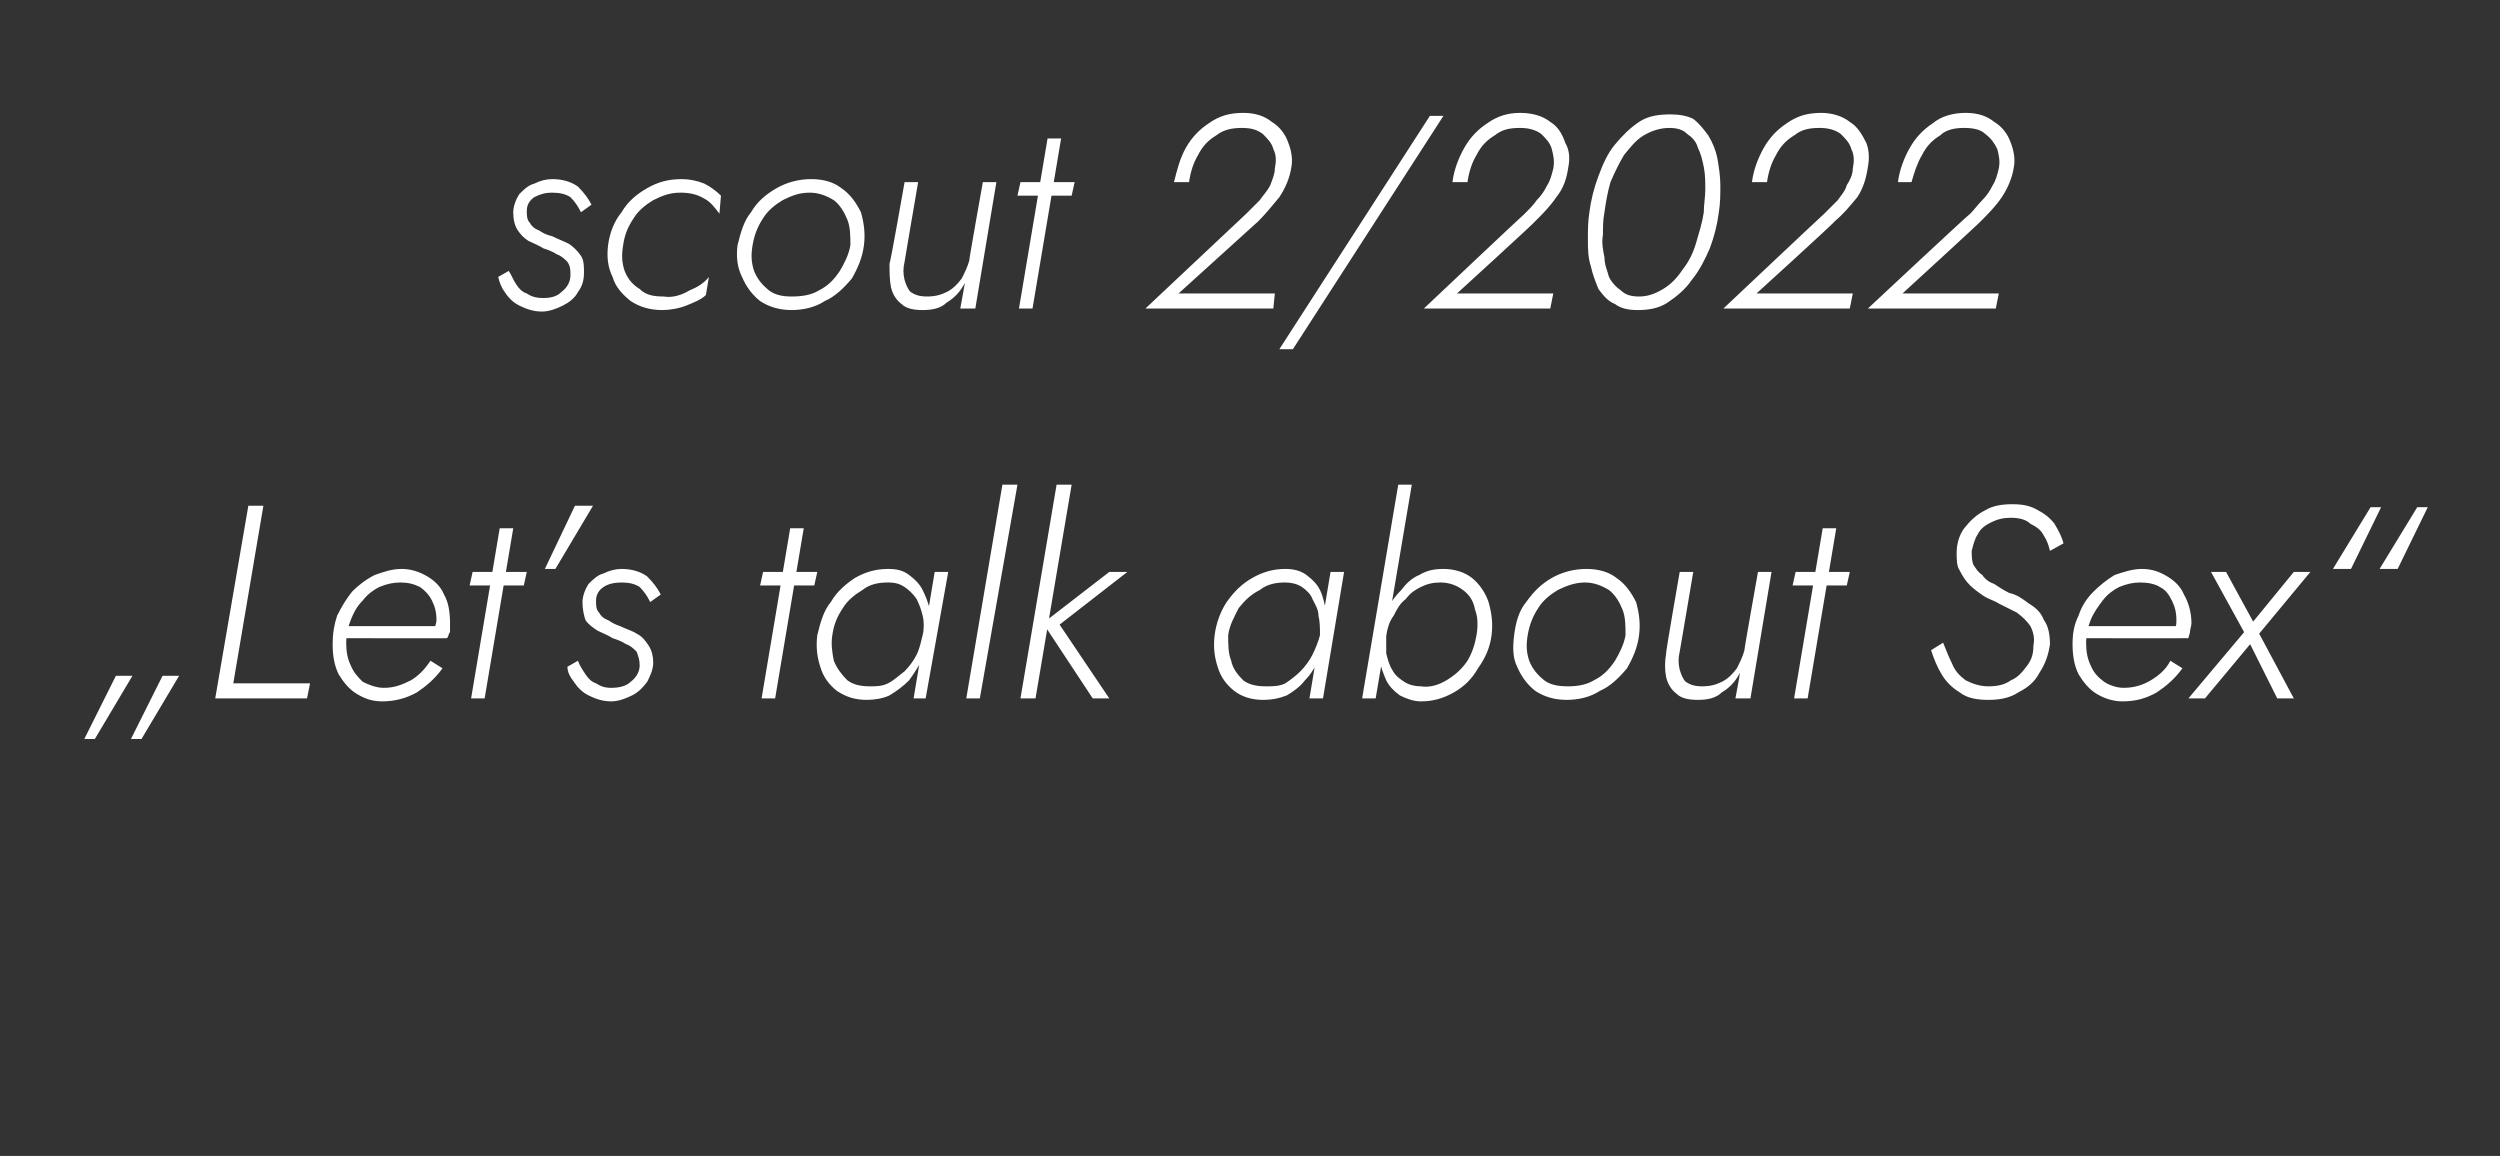
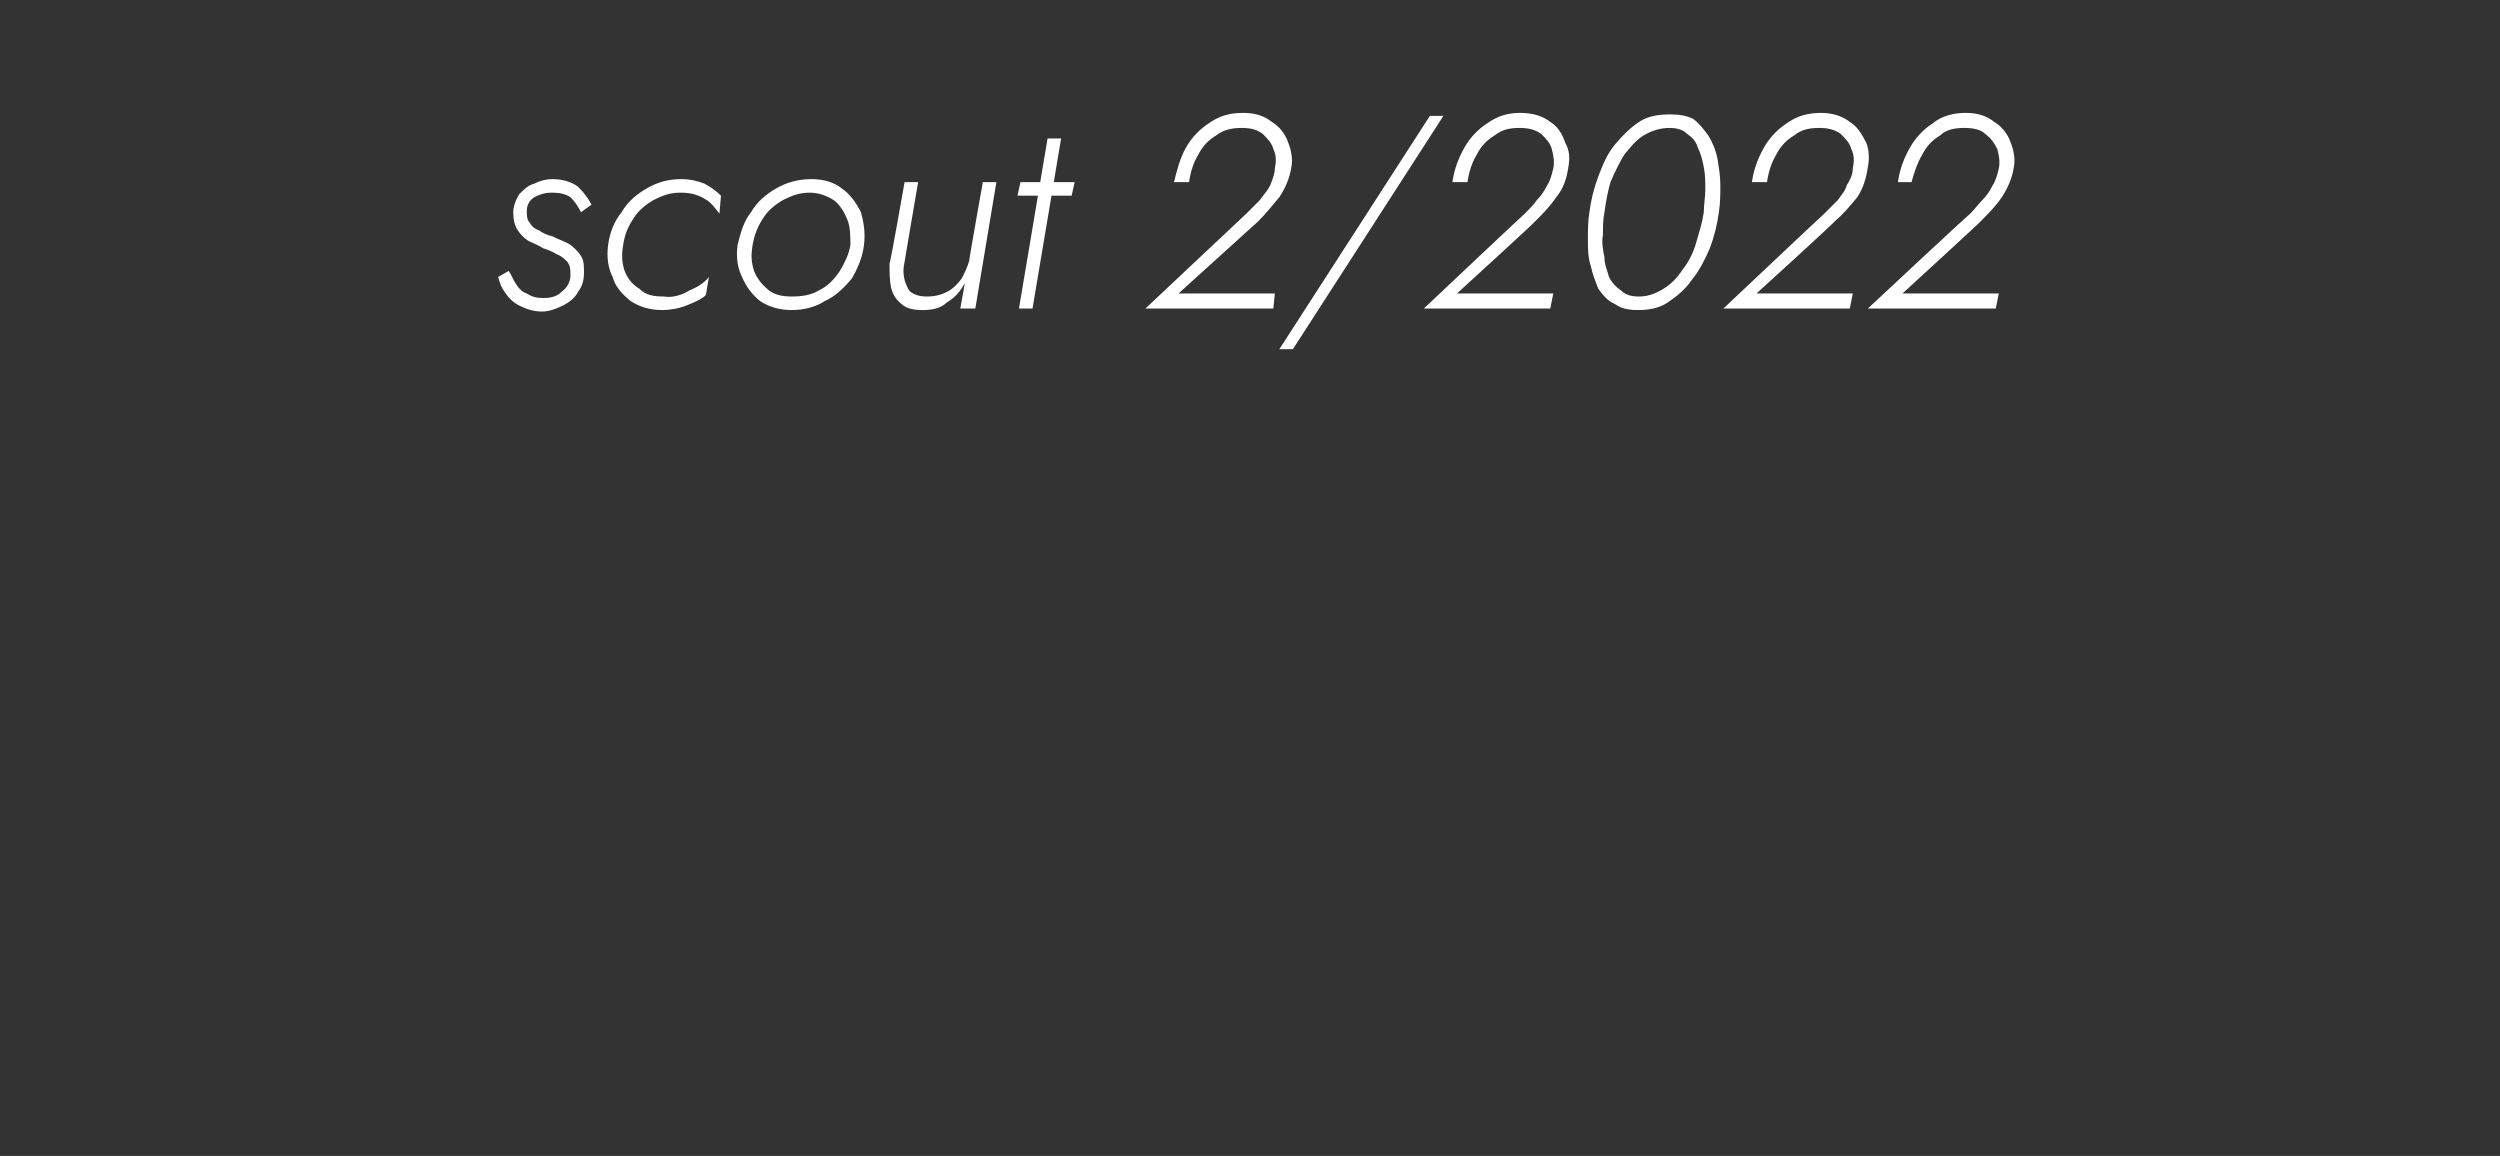
<svg xmlns="http://www.w3.org/2000/svg" version="1.1" width="166.1px" height="76.8px" viewBox="0 -1 166.1 76.8" style="top:-1px">
  <rect x="0" y="-1" width="166.1" height="76.8" fill="#333333" stroke="none" />
  <desc>scout 2/2022 „Let’s talk about Sex“</desc>
  <defs />
  <g id="Polygon1130250">
-     <path d="M 7.7 43.9 L 5.6 48.1 L 6.3 48.1 L 8.8 43.9 L 7.7 43.9 Z M 10.8 43.9 L 8.7 48.1 L 9.4 48.1 L 11.9 43.9 L 10.8 43.9 Z M 16.5 32.6 L 14.3 45.4 L 20.4 45.4 L 20.6 44.4 L 15.5 44.4 L 17.5 32.6 L 16.5 32.6 Z M 25.4 45.6 C 26.2 45.6 27 45.4 27.7 45 C 28.3 44.6 28.9 44.1 29.4 43.4 C 29.4 43.4 28.6 42.9 28.6 42.9 C 28.2 43.5 27.8 43.9 27.3 44.2 C 26.7 44.5 26.2 44.7 25.5 44.7 C 25 44.7 24.5 44.5 24.1 44.3 C 23.8 44 23.5 43.7 23.3 43.2 C 23.1 42.8 23 42.3 23 41.7 C 23 41.2 23.1 40.7 23.3 40.2 C 23.5 39.7 23.7 39.3 24.1 38.9 C 24.4 38.5 24.8 38.2 25.2 38 C 25.7 37.8 26.1 37.7 26.6 37.7 C 27.1 37.7 27.5 37.8 27.9 38 C 28.2 38.2 28.5 38.5 28.7 38.9 C 28.9 39.3 29 39.7 29 40.2 C 29 40.4 28.9 40.6 28.9 40.7 C 28.8 40.9 28.8 41 28.7 41.2 C 28.73 41.17 29.1 40.6 29.1 40.6 L 22.7 40.6 L 22.7 41.4 C 22.7 41.4 29.74 41.42 29.7 41.4 C 29.8 41.3 29.8 41.1 29.9 41 C 29.9 40.8 29.9 40.6 29.9 40.4 C 29.9 39.7 29.8 39 29.5 38.5 C 29.3 38 28.9 37.6 28.4 37.3 C 27.9 37 27.3 36.8 26.7 36.8 C 26 36.8 25.5 37 24.9 37.2 C 24.3 37.5 23.8 37.9 23.4 38.3 C 23 38.8 22.7 39.3 22.4 39.9 C 22.2 40.5 22.1 41.1 22.1 41.8 C 22.1 42.5 22.2 43.2 22.5 43.8 C 22.8 44.3 23.2 44.8 23.7 45.1 C 24.2 45.4 24.7 45.6 25.4 45.6 Z M 31.4 37 L 31.2 37.9 L 34.8 37.9 L 35 37 L 31.4 37 Z M 33.2 34.1 L 31.3 45.4 L 32.2 45.4 L 34.1 34.1 L 33.2 34.1 Z M 38.2 32.6 L 36.2 36.8 L 36.9 36.8 L 39.4 32.6 L 38.2 32.6 Z M 38.4 42.9 C 38.4 42.9 37.7 43.3 37.7 43.3 C 37.7 43.7 37.9 44 38.2 44.4 C 38.4 44.7 38.7 45 39.1 45.2 C 39.5 45.4 40 45.6 40.6 45.6 C 41.1 45.6 41.6 45.4 42 45.2 C 42.4 45 42.7 44.7 43 44.3 C 43.2 43.9 43.4 43.5 43.4 43 C 43.4 42.6 43.3 42.2 43.1 41.9 C 42.9 41.6 42.7 41.3 42.3 41.1 C 42 40.9 41.6 40.8 41.2 40.6 C 40.9 40.5 40.7 40.4 40.4 40.2 C 40.1 40.1 39.9 39.9 39.8 39.7 C 39.6 39.5 39.6 39.2 39.6 38.9 C 39.6 38.5 39.8 38.2 40.1 38 C 40.4 37.8 40.8 37.7 41.3 37.7 C 41.8 37.7 42.2 37.8 42.5 38 C 42.8 38.3 43 38.6 43.2 39 C 43.2 39 43.9 38.5 43.9 38.5 C 43.7 38.1 43.4 37.7 43 37.3 C 42.6 37 42 36.8 41.3 36.8 C 40.9 36.8 40.5 36.9 40.1 37.1 C 39.7 37.2 39.4 37.5 39.1 37.8 C 38.9 38.1 38.7 38.6 38.7 39 C 38.7 39.5 38.8 39.9 38.9 40.2 C 39.1 40.5 39.4 40.7 39.7 40.9 C 40.1 41.1 40.4 41.2 40.7 41.4 C 41 41.5 41.3 41.6 41.6 41.8 C 41.9 41.9 42.1 42.1 42.3 42.3 C 42.4 42.6 42.5 42.8 42.5 43.2 C 42.5 43.6 42.3 44 41.9 44.3 C 41.6 44.6 41.1 44.7 40.6 44.7 C 40.2 44.7 39.9 44.6 39.6 44.4 C 39.3 44.3 39.1 44.1 38.9 43.8 C 38.7 43.5 38.5 43.2 38.4 42.9 Z M 50.7 37 L 50.5 37.9 L 54.1 37.9 L 54.3 37 L 50.7 37 Z M 52.5 34.1 L 50.6 45.4 L 51.5 45.4 L 53.4 34.1 L 52.5 34.1 Z M 62.1 37 L 60.7 45.4 L 61.5 45.4 L 63 37 L 62.1 37 Z M 54.3 41.2 C 54.2 42 54.3 42.7 54.5 43.3 C 54.7 44 55.1 44.5 55.6 44.9 C 56.2 45.3 56.8 45.5 57.6 45.5 C 58.1 45.5 58.7 45.4 59.1 45.2 C 59.6 44.9 60 44.6 60.4 44.2 C 60.7 43.8 61 43.3 61.3 42.8 C 61.5 42.3 61.7 41.8 61.7 41.2 C 61.8 40.7 61.8 40.1 61.8 39.6 C 61.7 39.1 61.5 38.6 61.3 38.2 C 61.1 37.8 60.8 37.5 60.4 37.2 C 60 36.9 59.6 36.8 59 36.8 C 58.2 36.8 57.5 37 56.8 37.4 C 56.2 37.8 55.6 38.3 55.2 39 C 54.7 39.6 54.5 40.4 54.3 41.2 Z M 55.3 41.2 C 55.4 40.5 55.6 40 56 39.4 C 56.3 38.9 56.8 38.5 57.3 38.2 C 57.8 37.8 58.4 37.7 59 37.7 C 59.5 37.7 59.8 37.8 60.1 38 C 60.4 38.2 60.7 38.5 60.9 38.8 C 61.1 39.2 61.2 39.5 61.3 39.9 C 61.4 40.3 61.4 40.8 61.3 41.2 C 61.2 41.6 61.1 42.1 60.9 42.5 C 60.7 42.9 60.4 43.3 60.1 43.6 C 59.7 43.9 59.4 44.2 59 44.4 C 58.6 44.6 58.2 44.6 57.8 44.6 C 57.2 44.6 56.7 44.5 56.3 44.2 C 55.9 43.8 55.6 43.4 55.4 42.9 C 55.3 42.4 55.2 41.8 55.3 41.2 Z M 66.6 31.2 L 64.2 45.4 L 65.1 45.4 L 67.6 31.2 L 66.6 31.2 Z M 70.2 31.2 L 67.8 45.4 L 68.8 45.4 L 71.2 31.2 L 70.2 31.2 Z M 73.7 37 L 69.3 40.4 L 72.6 45.4 L 73.7 45.4 L 70.4 40.5 L 74.9 37 L 73.7 37 Z M 88.4 37 L 87 45.4 L 87.9 45.4 L 89.3 37 L 88.4 37 Z M 80.7 41.2 C 80.6 42 80.7 42.7 80.9 43.3 C 81.1 44 81.5 44.5 82 44.9 C 82.5 45.3 83.2 45.5 83.9 45.5 C 84.5 45.5 85 45.4 85.5 45.2 C 86 44.9 86.4 44.6 86.7 44.2 C 87.1 43.8 87.4 43.3 87.6 42.8 C 87.9 42.3 88 41.8 88.1 41.2 C 88.2 40.7 88.2 40.1 88.1 39.6 C 88 39.1 87.9 38.6 87.7 38.2 C 87.5 37.8 87.2 37.5 86.8 37.2 C 86.4 36.9 85.9 36.8 85.4 36.8 C 84.6 36.8 83.9 37 83.2 37.4 C 82.5 37.8 82 38.3 81.5 39 C 81.1 39.6 80.8 40.4 80.7 41.2 Z M 81.6 41.2 C 81.7 40.5 82 40 82.3 39.4 C 82.7 38.9 83.1 38.5 83.7 38.2 C 84.2 37.8 84.8 37.7 85.4 37.7 C 85.8 37.7 86.2 37.8 86.5 38 C 86.8 38.2 87.1 38.5 87.2 38.8 C 87.4 39.2 87.6 39.5 87.6 39.9 C 87.7 40.3 87.7 40.8 87.7 41.2 C 87.6 41.6 87.4 42.1 87.2 42.5 C 87 42.9 86.7 43.3 86.4 43.6 C 86.1 43.9 85.7 44.2 85.4 44.4 C 85 44.6 84.6 44.6 84.1 44.6 C 83.5 44.6 83 44.5 82.6 44.2 C 82.2 43.8 81.9 43.4 81.8 42.9 C 81.6 42.4 81.6 41.8 81.6 41.2 Z M 93.8 31.2 L 92.9 31.2 L 90.5 45.4 L 91.4 45.4 L 93.8 31.2 Z M 99.1 41.2 C 99.2 40.4 99.1 39.7 98.9 39 C 98.7 38.4 98.3 37.8 97.8 37.4 C 97.3 37 96.6 36.8 95.9 36.8 C 95.3 36.8 94.8 36.9 94.3 37.2 C 93.8 37.4 93.4 37.8 93.1 38.2 C 92.7 38.6 92.4 39 92.2 39.5 C 91.9 40.1 91.8 40.6 91.7 41.2 C 91.6 41.7 91.6 42.2 91.7 42.8 C 91.7 43.3 91.9 43.7 92.1 44.2 C 92.3 44.6 92.6 44.9 93 45.2 C 93.4 45.4 93.9 45.6 94.4 45.6 C 95.2 45.6 95.9 45.4 96.6 45 C 97.3 44.6 97.8 44.1 98.2 43.4 C 98.7 42.7 99 42 99.1 41.2 Z M 98.1 41.2 C 98 41.8 97.8 42.4 97.5 42.9 C 97.1 43.5 96.6 43.9 96.1 44.2 C 95.6 44.5 95 44.7 94.4 44.6 C 94 44.6 93.6 44.5 93.3 44.3 C 93 44.1 92.7 43.9 92.5 43.5 C 92.3 43.2 92.2 42.8 92.1 42.4 C 92.1 42 92.1 41.6 92.1 41.2 C 92.2 40.7 92.3 40.3 92.6 39.9 C 92.8 39.5 93 39.1 93.4 38.8 C 93.7 38.4 94 38.2 94.4 38 C 94.8 37.8 95.2 37.7 95.7 37.7 C 96.3 37.7 96.8 37.9 97.2 38.2 C 97.6 38.5 97.9 38.9 98 39.5 C 98.2 40 98.2 40.6 98.1 41.2 Z M 100.6 41.2 C 100.5 42 100.5 42.7 100.8 43.3 C 101.1 44 101.5 44.5 102 44.9 C 102.6 45.3 103.3 45.5 104.1 45.5 C 104.9 45.5 105.7 45.3 106.3 44.9 C 107 44.6 107.6 44 108.1 43.4 C 108.5 42.7 108.8 42 108.9 41.2 C 109 40.4 108.9 39.7 108.7 39 C 108.4 38.4 108 37.8 107.4 37.4 C 106.9 37 106.2 36.8 105.4 36.8 C 104.6 36.8 103.8 37 103.1 37.4 C 102.4 37.8 101.9 38.3 101.4 39 C 100.9 39.6 100.7 40.4 100.6 41.2 Z M 101.5 41.2 C 101.6 40.6 101.8 40 102.2 39.4 C 102.5 38.9 103 38.5 103.5 38.2 C 104.1 37.9 104.7 37.7 105.3 37.7 C 105.9 37.7 106.4 37.9 106.9 38.2 C 107.3 38.5 107.6 39 107.8 39.5 C 108 40 108 40.6 108 41.2 C 107.9 41.8 107.6 42.4 107.3 42.9 C 106.9 43.5 106.5 43.9 105.9 44.2 C 105.4 44.5 104.8 44.6 104.2 44.6 C 103.5 44.6 103 44.5 102.6 44.2 C 102.1 43.8 101.8 43.4 101.6 42.9 C 101.4 42.3 101.4 41.8 101.5 41.2 Z M 111.6 42.3 C 111.6 42.32 112.5 37 112.5 37 L 111.6 37 C 111.6 37 110.65 42.43 110.7 42.4 C 110.6 43 110.6 43.5 110.7 44 C 110.8 44.4 111 44.8 111.4 45.1 C 111.7 45.4 112.2 45.5 112.8 45.5 C 113.4 45.5 114 45.4 114.4 45 C 114.9 44.7 115.3 44.3 115.6 43.7 C 115.62 43.74 115.3 45.4 115.3 45.4 L 116.3 45.4 L 117.7 37 L 116.8 37 C 116.8 37 115.87 42.21 115.9 42.2 C 115.8 42.6 115.6 43 115.4 43.4 C 115.1 43.8 114.8 44.1 114.4 44.3 C 114 44.5 113.6 44.6 113.1 44.6 C 112.6 44.6 112.3 44.5 112 44.3 C 111.8 44.1 111.7 43.8 111.6 43.5 C 111.5 43.1 111.5 42.7 111.6 42.3 Z M 119.3 37 L 119.1 37.9 L 122.7 37.9 L 122.9 37 L 119.3 37 Z M 121.1 34.1 L 119.2 45.4 L 120.1 45.4 L 122 34.1 L 121.1 34.1 Z M 129.1 41.7 C 129.1 41.7 128.3 42.2 128.3 42.2 C 128.5 42.8 128.7 43.3 129 43.8 C 129.3 44.3 129.7 44.7 130.2 45 C 130.7 45.4 131.4 45.5 132.1 45.5 C 132.8 45.5 133.5 45.4 134.1 45 C 134.7 44.7 135.2 44.3 135.5 43.7 C 135.9 43.1 136.1 42.5 136.2 41.8 C 136.2 41.2 136.1 40.6 135.8 40.2 C 135.6 39.7 135.3 39.4 134.8 39.1 C 134.4 38.8 134 38.5 133.5 38.4 C 133.1 38.2 132.8 38 132.5 37.8 C 132.2 37.7 131.9 37.5 131.7 37.2 C 131.4 37 131.3 36.8 131.1 36.5 C 131 36.2 131 35.9 131 35.6 C 131.1 35.2 131.2 34.8 131.4 34.5 C 131.6 34.1 131.9 33.9 132.3 33.7 C 132.7 33.5 133.1 33.4 133.6 33.4 C 134.1 33.4 134.6 33.5 134.9 33.8 C 135.3 34 135.6 34.2 135.8 34.6 C 136 34.9 136.1 35.2 136.2 35.6 C 136.2 35.6 137.1 35.1 137.1 35.1 C 137 34.7 136.8 34.3 136.5 33.8 C 136.2 33.4 135.8 33.1 135.4 32.9 C 134.9 32.6 134.4 32.5 133.7 32.5 C 133 32.5 132.4 32.6 131.9 32.9 C 131.3 33.2 130.9 33.6 130.5 34.1 C 130.2 34.5 130 35.1 130 35.7 C 130 36.2 130 36.6 130.2 36.9 C 130.4 37.3 130.6 37.6 130.9 37.9 C 131.1 38.1 131.5 38.4 131.8 38.6 C 132.1 38.8 132.5 38.9 132.8 39.1 C 133.2 39.3 133.6 39.5 134 39.7 C 134.4 40 134.7 40.3 134.9 40.6 C 135.1 41 135.2 41.4 135.1 41.9 C 135.1 42.4 135 42.8 134.7 43.2 C 134.4 43.6 134.1 44 133.6 44.2 C 133.2 44.5 132.7 44.6 132.1 44.6 C 131.5 44.6 131 44.4 130.6 44.2 C 130.2 43.9 129.9 43.6 129.7 43.1 C 129.5 42.7 129.3 42.2 129.1 41.7 Z M 141 45.6 C 141.9 45.6 142.6 45.4 143.3 45 C 143.9 44.6 144.5 44.1 145 43.4 C 145 43.4 144.2 42.9 144.2 42.9 C 143.9 43.5 143.4 43.9 142.9 44.2 C 142.4 44.5 141.8 44.7 141.1 44.7 C 140.6 44.7 140.1 44.5 139.8 44.3 C 139.4 44 139.1 43.7 138.9 43.2 C 138.7 42.8 138.6 42.3 138.6 41.7 C 138.6 41.2 138.7 40.7 138.9 40.2 C 139.1 39.7 139.4 39.3 139.7 38.9 C 140 38.5 140.4 38.2 140.8 38 C 141.3 37.8 141.7 37.7 142.2 37.7 C 142.7 37.7 143.2 37.8 143.5 38 C 143.9 38.2 144.1 38.5 144.3 38.9 C 144.5 39.3 144.6 39.7 144.6 40.2 C 144.6 40.4 144.6 40.6 144.5 40.7 C 144.5 40.9 144.4 41 144.4 41.2 C 144.36 41.17 144.8 40.6 144.8 40.6 L 138.3 40.6 L 138.3 41.4 C 138.3 41.4 145.36 41.42 145.4 41.4 C 145.4 41.3 145.5 41.1 145.5 41 C 145.5 40.8 145.6 40.6 145.6 40.4 C 145.6 39.7 145.4 39 145.1 38.5 C 144.9 38 144.5 37.6 144 37.3 C 143.5 37 143 36.8 142.3 36.8 C 141.7 36.8 141.1 37 140.5 37.2 C 140 37.5 139.5 37.9 139.1 38.3 C 138.6 38.8 138.3 39.3 138.1 39.9 C 137.8 40.5 137.7 41.1 137.7 41.8 C 137.7 42.5 137.8 43.2 138.1 43.8 C 138.4 44.3 138.8 44.8 139.3 45.1 C 139.8 45.4 140.4 45.6 141 45.6 Z M 152.4 37 L 149.7 40.3 L 147.9 37 L 146.9 37 L 149.1 41 L 145.4 45.4 L 146.5 45.4 L 149.5 41.8 L 151.3 45.4 L 152.4 45.4 L 150.1 41.1 L 153.5 37 L 152.4 37 Z M 156.2 36.8 L 158.2 32.7 L 157.5 32.7 L 155 36.8 L 156.2 36.8 Z M 159.3 36.8 L 161.3 32.7 L 160.6 32.7 L 158.1 36.8 L 159.3 36.8 Z " stroke="none" fill="#fff" />
-   </g>
+     </g>
  <g id="Polygon1130249">
    <path d="M 33.8 17 C 33.8 17 33.1 17.4 33.1 17.4 C 33.2 17.8 33.3 18.1 33.6 18.5 C 33.8 18.8 34.1 19.1 34.5 19.3 C 34.9 19.5 35.4 19.7 36 19.7 C 36.5 19.7 37 19.5 37.4 19.3 C 37.8 19.1 38.2 18.8 38.4 18.4 C 38.7 18 38.8 17.6 38.8 17.1 C 38.8 16.7 38.8 16.3 38.6 16 C 38.4 15.7 38.1 15.4 37.8 15.2 C 37.4 15 37.1 14.9 36.7 14.7 C 36.3 14.6 36.1 14.5 35.8 14.3 C 35.5 14.2 35.3 14 35.2 13.8 C 35 13.6 35 13.3 35 13 C 35 12.6 35.2 12.3 35.5 12.1 C 35.9 11.9 36.2 11.8 36.7 11.8 C 37.2 11.8 37.6 11.9 37.9 12.1 C 38.2 12.4 38.4 12.7 38.6 13.1 C 38.6 13.1 39.3 12.6 39.3 12.6 C 39.1 12.2 38.8 11.8 38.4 11.4 C 38 11.1 37.4 10.9 36.7 10.9 C 36.3 10.9 35.9 11 35.5 11.2 C 35.1 11.3 34.8 11.6 34.5 11.9 C 34.3 12.2 34.1 12.7 34.1 13.1 C 34.1 13.6 34.2 14 34.4 14.3 C 34.6 14.6 34.8 14.8 35.1 15 C 35.5 15.2 35.8 15.3 36.1 15.5 C 36.4 15.6 36.7 15.7 37 15.9 C 37.3 16 37.5 16.2 37.7 16.4 C 37.9 16.7 37.9 16.9 37.9 17.3 C 37.9 17.7 37.7 18.1 37.3 18.4 C 37 18.7 36.6 18.8 36.1 18.8 C 35.6 18.8 35.3 18.7 35 18.5 C 34.7 18.4 34.5 18.2 34.3 17.9 C 34.1 17.6 34 17.3 33.8 17 Z M 41.4 15.3 C 41.5 14.6 41.7 14.1 42.1 13.5 C 42.4 13 42.9 12.6 43.4 12.3 C 44 12 44.5 11.8 45.2 11.8 C 45.8 11.8 46.3 11.9 46.8 12.2 C 47.2 12.4 47.5 12.8 47.8 13.2 C 47.8 13.2 47.9 12 47.9 12 C 47.6 11.7 47.2 11.4 46.8 11.2 C 46.3 11 45.8 10.9 45.3 10.9 C 44.4 10.9 43.7 11.1 43 11.5 C 42.3 11.9 41.7 12.4 41.3 13.1 C 40.8 13.7 40.5 14.5 40.4 15.3 C 40.3 16.1 40.4 16.8 40.7 17.4 C 40.9 18.1 41.4 18.6 41.9 19 C 42.5 19.4 43.2 19.6 44 19.6 C 44.5 19.6 45.1 19.5 45.6 19.3 C 46.1 19.1 46.6 18.9 46.9 18.6 C 46.9 18.6 47.1 17.4 47.1 17.4 C 46.8 17.8 46.3 18.1 45.8 18.3 C 45.3 18.6 44.7 18.8 44.1 18.7 C 43.4 18.7 42.9 18.6 42.5 18.2 C 42 17.9 41.7 17.5 41.5 17 C 41.3 16.4 41.3 15.9 41.4 15.3 Z M 49 15.3 C 48.9 16.1 49 16.8 49.3 17.4 C 49.6 18.1 50 18.6 50.5 19 C 51.1 19.4 51.8 19.6 52.6 19.6 C 53.4 19.6 54.2 19.4 54.8 19 C 55.5 18.7 56.1 18.1 56.6 17.5 C 57 16.8 57.3 16.1 57.4 15.3 C 57.5 14.5 57.4 13.8 57.2 13.1 C 56.9 12.5 56.5 11.9 55.9 11.5 C 55.4 11.1 54.7 10.9 53.9 10.9 C 53.1 10.9 52.3 11.1 51.6 11.5 C 50.9 11.9 50.3 12.4 49.9 13.1 C 49.4 13.7 49.2 14.5 49 15.3 Z M 50 15.3 C 50.1 14.7 50.3 14.1 50.7 13.5 C 51 13 51.5 12.6 52 12.3 C 52.6 12 53.1 11.8 53.8 11.8 C 54.4 11.8 54.9 12 55.4 12.3 C 55.8 12.6 56.1 13.1 56.3 13.6 C 56.5 14.1 56.5 14.7 56.5 15.3 C 56.4 15.9 56.1 16.5 55.8 17 C 55.4 17.6 55 18 54.4 18.3 C 53.9 18.6 53.3 18.7 52.6 18.7 C 52 18.7 51.5 18.6 51.1 18.3 C 50.6 17.9 50.3 17.5 50.1 17 C 49.9 16.4 49.9 15.9 50 15.3 Z M 60.1 16.4 C 60.09 16.42 61 11.1 61 11.1 L 60.1 11.1 C 60.1 11.1 59.15 16.53 59.1 16.5 C 59.1 17.1 59.1 17.6 59.2 18.1 C 59.3 18.5 59.5 18.9 59.9 19.2 C 60.2 19.5 60.7 19.6 61.3 19.6 C 61.9 19.6 62.5 19.5 62.9 19.1 C 63.4 18.8 63.8 18.4 64.1 17.8 C 64.11 17.84 63.8 19.5 63.8 19.5 L 64.8 19.5 L 66.2 11.1 L 65.3 11.1 C 65.3 11.1 64.37 16.31 64.4 16.3 C 64.3 16.7 64.1 17.1 63.9 17.5 C 63.6 17.9 63.3 18.2 62.9 18.4 C 62.5 18.6 62.1 18.7 61.6 18.7 C 61.1 18.7 60.8 18.6 60.5 18.4 C 60.3 18.2 60.2 17.9 60.1 17.6 C 60 17.2 60 16.8 60.1 16.4 Z M 67.8 11.1 L 67.6 12 L 71.2 12 L 71.4 11.1 L 67.8 11.1 Z M 69.6 8.2 L 67.7 19.5 L 68.6 19.5 L 70.5 8.2 L 69.6 8.2 Z M 76.1 19.5 L 84.6 19.5 L 84.7 18.5 L 78.3 18.5 C 78.3 18.5 83.55 13.74 83.6 13.7 C 84.1 13.2 84.5 12.7 85 12.1 C 85.4 11.5 85.7 10.8 85.8 10.1 C 85.9 9.6 85.8 9 85.6 8.5 C 85.4 7.9 85 7.4 84.5 7.1 C 84 6.7 83.4 6.5 82.6 6.5 C 81.7 6.5 81 6.7 80.3 7.2 C 79.7 7.6 79.2 8.1 78.8 8.8 C 78.4 9.5 78.2 10.3 78 11.1 C 78 11.1 79 11.1 79 11.1 C 79.1 10.4 79.3 9.8 79.6 9.3 C 79.9 8.7 80.3 8.3 80.8 8 C 81.3 7.6 81.9 7.5 82.5 7.5 C 83.1 7.5 83.5 7.6 83.9 7.9 C 84.2 8.2 84.5 8.5 84.6 8.9 C 84.8 9.3 84.8 9.7 84.7 10.2 C 84.7 10.6 84.5 11 84.4 11.3 C 84.2 11.7 83.9 12 83.7 12.3 C 83.4 12.6 83.1 12.9 82.8 13.2 C 82.81 13.19 76.1 19.5 76.1 19.5 Z M 95 6.7 L 85 22.2 L 85.9 22.2 L 95.9 6.7 L 95 6.7 Z M 94.6 19.5 L 103 19.5 L 103.2 18.5 L 96.8 18.5 C 96.8 18.5 102.02 13.74 102 13.7 C 102.5 13.2 103 12.7 103.4 12.1 C 103.9 11.5 104.1 10.8 104.2 10.1 C 104.3 9.6 104.3 9 104 8.5 C 103.8 7.9 103.5 7.4 103 7.1 C 102.5 6.7 101.8 6.5 101 6.5 C 100.2 6.5 99.5 6.7 98.8 7.2 C 98.2 7.6 97.7 8.1 97.3 8.8 C 96.9 9.5 96.6 10.3 96.5 11.1 C 96.5 11.1 97.5 11.1 97.5 11.1 C 97.6 10.4 97.8 9.8 98.1 9.3 C 98.4 8.7 98.8 8.3 99.3 8 C 99.8 7.6 100.3 7.5 101 7.5 C 101.5 7.5 102 7.6 102.4 7.9 C 102.7 8.2 103 8.5 103.1 8.9 C 103.2 9.3 103.3 9.7 103.2 10.2 C 103.1 10.6 103 11 102.8 11.3 C 102.6 11.7 102.4 12 102.1 12.3 C 101.9 12.6 101.6 12.9 101.3 13.2 C 101.28 13.19 94.6 19.5 94.6 19.5 Z M 106.6 13.1 C 106.7 12.4 106.8 11.8 107 11.1 C 107.3 10.4 107.6 9.8 107.9 9.3 C 108.3 8.8 108.7 8.3 109.2 8 C 109.7 7.7 110.3 7.5 110.9 7.5 C 111.4 7.5 111.8 7.6 112.1 7.9 C 112.4 8.1 112.7 8.4 112.8 8.8 C 113 9.2 113.1 9.6 113.2 10.1 C 113.3 10.6 113.3 11.1 113.3 11.6 C 113.3 12.1 113.2 12.6 113.2 13.1 C 113.1 13.8 112.9 14.4 112.7 15.1 C 112.5 15.8 112.2 16.4 111.8 16.9 C 111.4 17.5 111 17.9 110.5 18.2 C 110 18.5 109.5 18.7 108.9 18.7 C 108.4 18.7 108 18.6 107.7 18.3 C 107.4 18.1 107.1 17.8 106.9 17.4 C 106.8 17 106.6 16.6 106.6 16.1 C 106.5 15.6 106.4 15.1 106.5 14.6 C 106.5 14.1 106.5 13.6 106.6 13.1 Z M 105.6 13.1 C 105.5 13.7 105.5 14.3 105.5 14.9 C 105.5 15.5 105.5 16.1 105.7 16.7 C 105.8 17.2 106 17.7 106.2 18.2 C 106.5 18.6 106.8 19 107.3 19.2 C 107.7 19.5 108.2 19.6 108.8 19.6 C 109.5 19.6 110.2 19.5 110.8 19.1 C 111.4 18.7 112 18.2 112.4 17.6 C 112.9 17 113.3 16.2 113.6 15.5 C 113.9 14.7 114.1 13.9 114.2 13.1 C 114.3 12.5 114.3 11.9 114.3 11.3 C 114.3 10.7 114.2 10.1 114.1 9.5 C 114 9 113.8 8.5 113.5 8 C 113.2 7.6 112.9 7.2 112.5 6.9 C 112.1 6.7 111.6 6.6 111 6.6 C 110.2 6.6 109.5 6.7 108.9 7.1 C 108.3 7.5 107.8 8 107.3 8.6 C 106.8 9.2 106.5 9.9 106.2 10.7 C 105.9 11.5 105.7 12.3 105.6 13.1 Z M 114.5 19.5 L 122.9 19.5 L 123.1 18.5 L 116.7 18.5 C 116.7 18.5 121.94 13.74 121.9 13.7 C 122.5 13.2 122.9 12.7 123.4 12.1 C 123.8 11.5 124 10.8 124.1 10.1 C 124.2 9.6 124.2 9 124 8.5 C 123.7 7.9 123.4 7.4 122.9 7.1 C 122.4 6.7 121.7 6.5 121 6.5 C 120.1 6.5 119.4 6.7 118.7 7.2 C 118.1 7.6 117.6 8.1 117.2 8.8 C 116.8 9.5 116.5 10.3 116.4 11.1 C 116.4 11.1 117.4 11.1 117.4 11.1 C 117.5 10.4 117.7 9.8 118 9.3 C 118.3 8.7 118.7 8.3 119.2 8 C 119.7 7.6 120.2 7.5 120.9 7.5 C 121.4 7.5 121.9 7.6 122.3 7.9 C 122.6 8.2 122.9 8.5 123 8.9 C 123.2 9.3 123.2 9.7 123.1 10.2 C 123.1 10.6 122.9 11 122.7 11.3 C 122.6 11.7 122.3 12 122.1 12.3 C 121.8 12.6 121.5 12.9 121.2 13.2 C 121.19 13.19 114.5 19.5 114.5 19.5 Z M 124.1 19.5 L 132.6 19.5 L 132.8 18.5 L 126.4 18.5 C 126.4 18.5 131.6 13.74 131.6 13.7 C 132.1 13.2 132.6 12.7 133 12.1 C 133.4 11.5 133.7 10.8 133.8 10.1 C 133.9 9.6 133.8 9 133.6 8.5 C 133.4 7.9 133 7.4 132.5 7.1 C 132 6.7 131.4 6.5 130.6 6.5 C 129.8 6.5 129 6.7 128.4 7.2 C 127.8 7.6 127.3 8.1 126.9 8.8 C 126.5 9.5 126.2 10.3 126.1 11.1 C 126.1 11.1 127 11.1 127 11.1 C 127.2 10.4 127.4 9.8 127.7 9.3 C 128 8.7 128.4 8.3 128.9 8 C 129.3 7.6 129.9 7.5 130.5 7.5 C 131.1 7.5 131.6 7.6 131.9 7.9 C 132.3 8.2 132.5 8.5 132.7 8.9 C 132.8 9.3 132.9 9.7 132.8 10.2 C 132.7 10.6 132.6 11 132.4 11.3 C 132.2 11.7 132 12 131.7 12.3 C 131.4 12.6 131.2 12.9 130.9 13.2 C 130.85 13.19 124.1 19.5 124.1 19.5 Z " stroke="none" fill="#fff" />
  </g>
</svg>